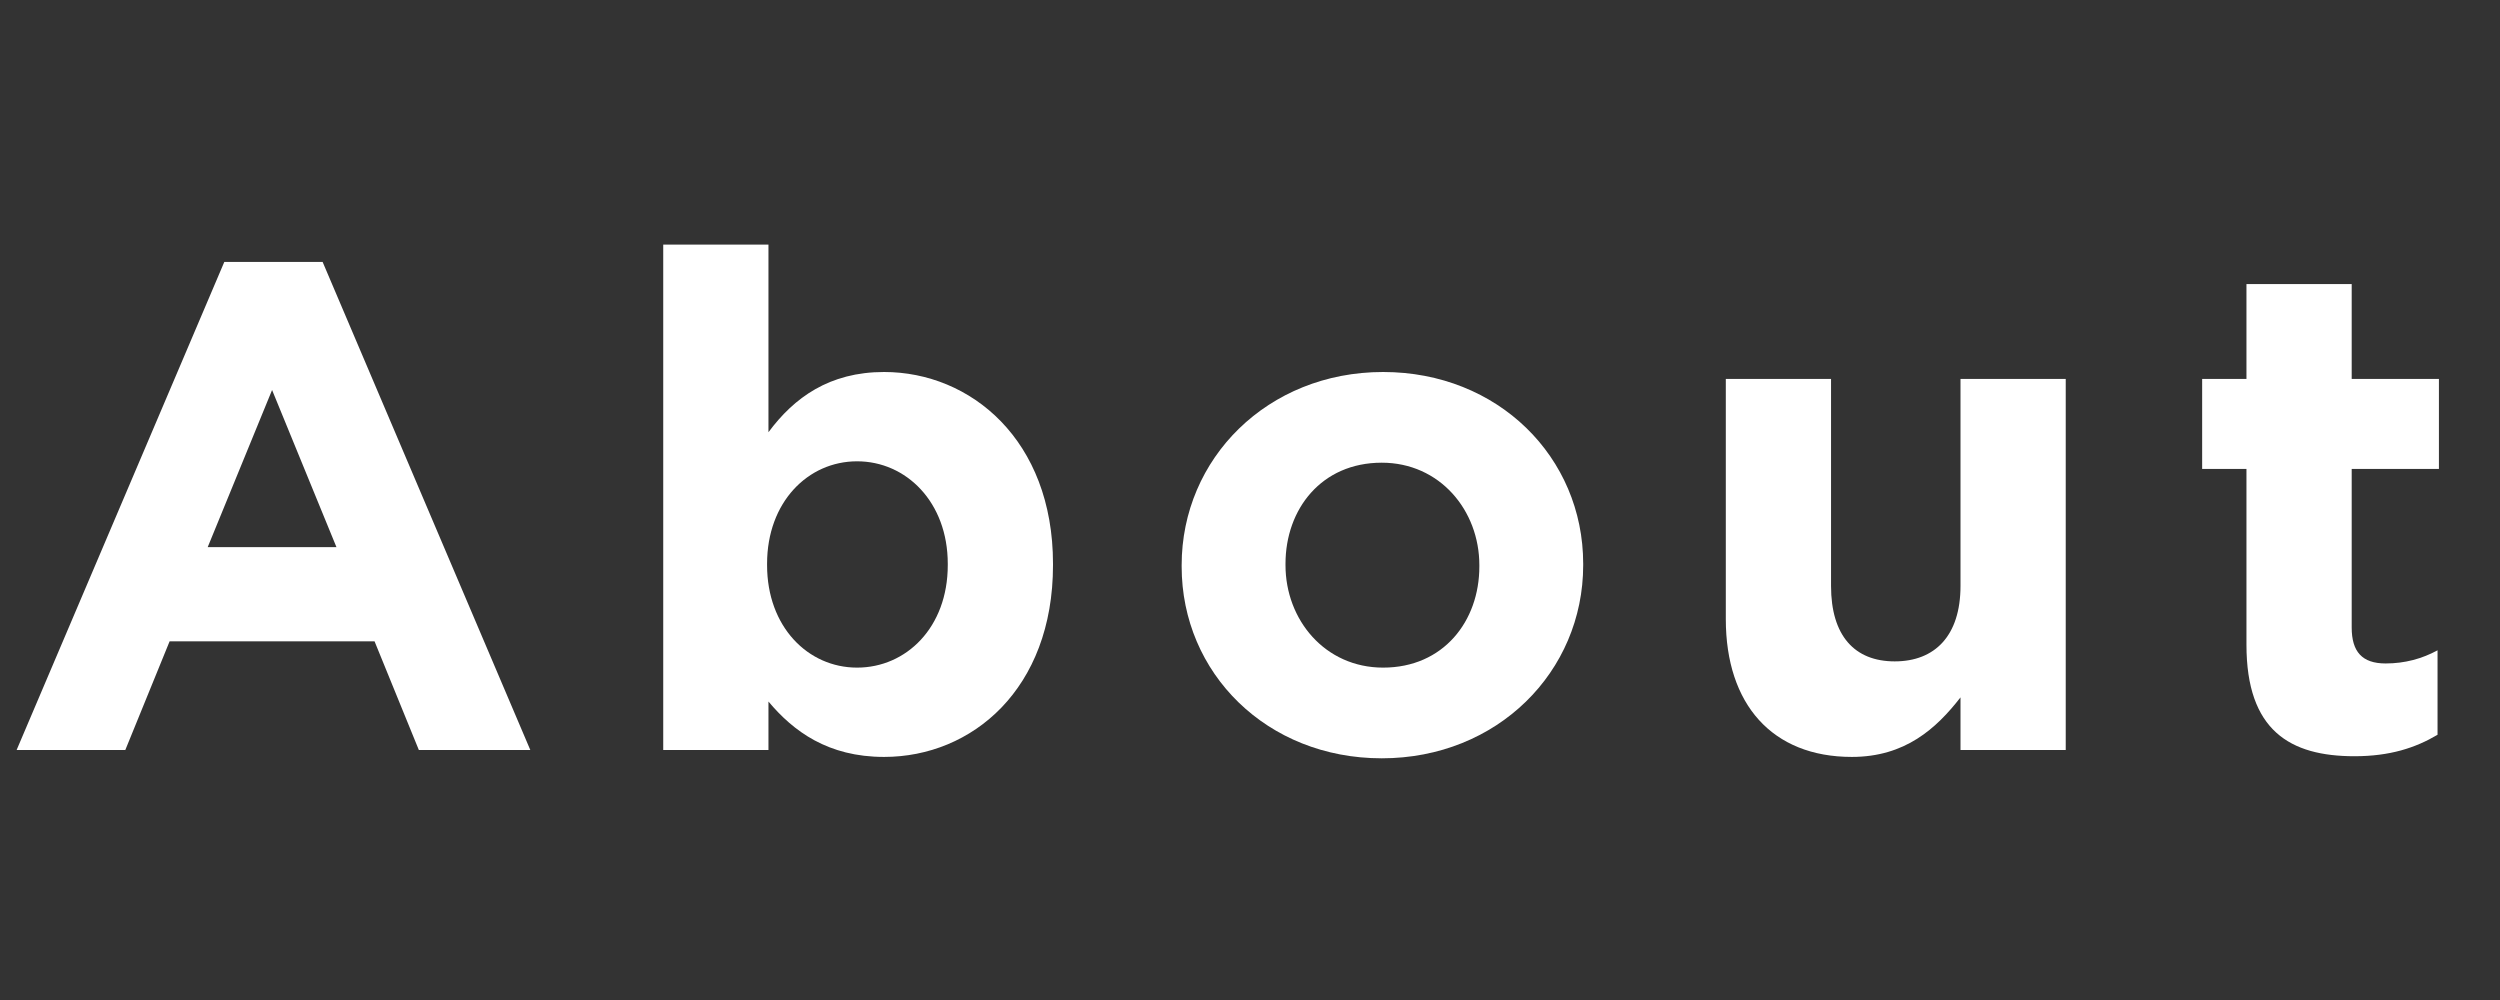
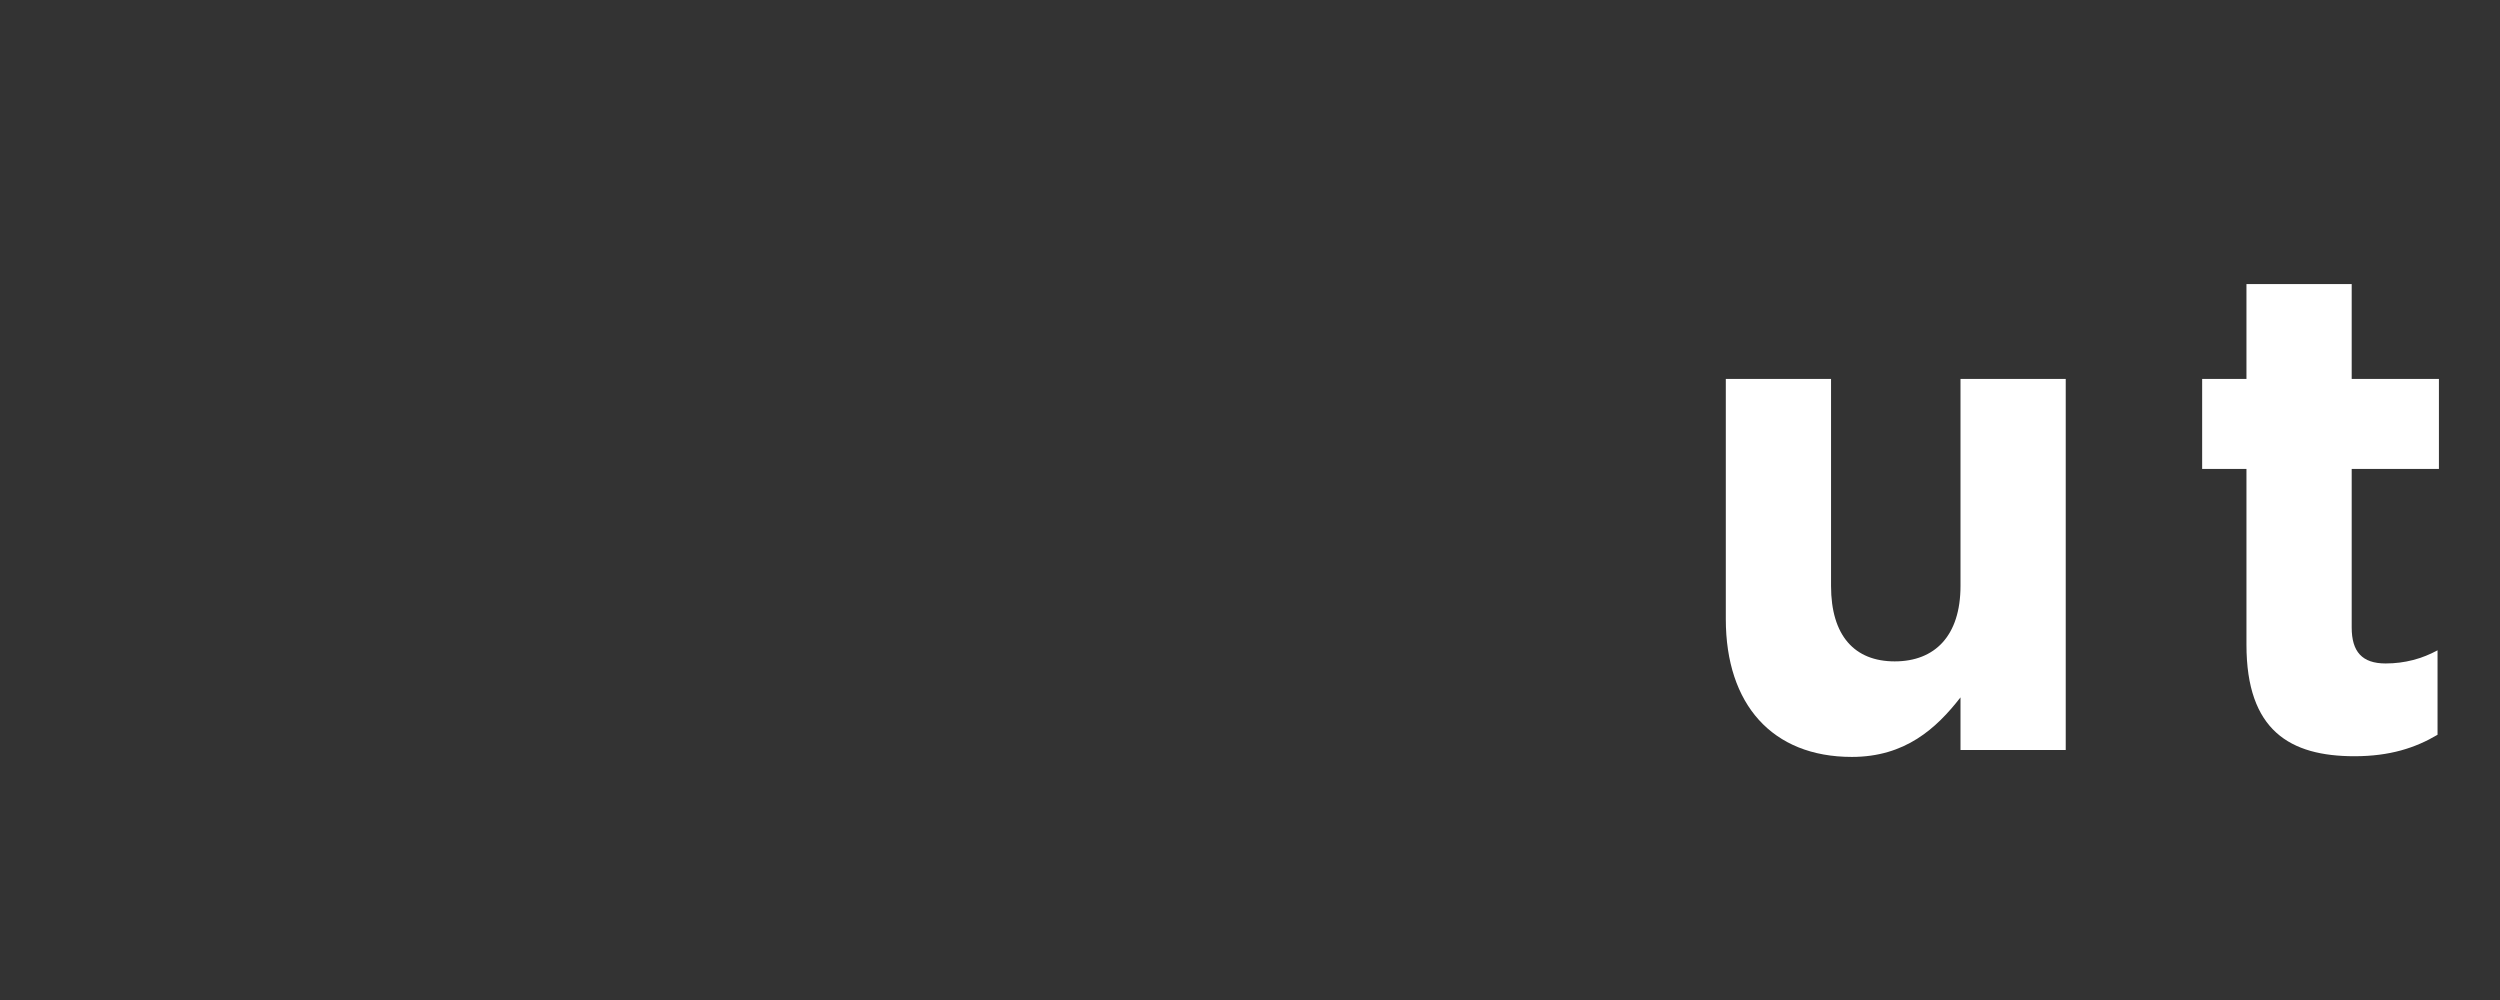
<svg xmlns="http://www.w3.org/2000/svg" width="65" height="26" viewBox="0 0 65 26" fill="none">
  <rect x="0" y="0" width="65" height="26" fill="#333333" stroke="none" />
  <path d="M63.376 19.104C62.8 19.446 62.134 19.662 61.216 19.662C59.542 19.662 58.408 18.996 58.408 16.764V12.192H57.256V9.852H58.408V7.386H61.144V9.852H63.412V12.192H61.144V16.314C61.144 16.944 61.414 17.25 62.026 17.25C62.53 17.25 62.98 17.124 63.376 16.908V19.104Z" fill="white" />
  <path d="M53.709 19.5H50.973V18.132C50.343 18.942 49.533 19.68 48.147 19.68C46.077 19.68 44.871 18.312 44.871 16.098V9.852H47.607V15.234C47.607 16.53 48.219 17.196 49.263 17.196C50.307 17.196 50.973 16.53 50.973 15.234V9.852H53.709V19.5Z" fill="white" />
-   <path d="M41.163 14.694C41.163 17.466 38.931 19.716 35.925 19.716C32.937 19.716 30.723 17.502 30.723 14.73V14.694C30.723 11.922 32.955 9.672 35.961 9.672C38.949 9.672 41.163 11.886 41.163 14.658V14.694ZM38.463 14.73V14.694C38.463 13.272 37.437 12.03 35.925 12.03C34.359 12.03 33.423 13.236 33.423 14.658V14.694C33.423 16.116 34.449 17.358 35.961 17.358C37.527 17.358 38.463 16.152 38.463 14.73Z" fill="white" />
-   <path d="M27.378 14.694C27.378 17.916 25.272 19.68 22.986 19.68C21.528 19.68 20.628 19.014 19.98 18.24V19.5H17.244V6.36H19.98V11.238C20.646 10.338 21.564 9.672 22.986 9.672C25.236 9.672 27.378 11.436 27.378 14.658V14.694ZM24.642 14.694V14.658C24.642 13.056 23.562 11.994 22.284 11.994C21.006 11.994 19.944 13.056 19.944 14.658V14.694C19.944 16.296 21.006 17.358 22.284 17.358C23.562 17.358 24.642 16.314 24.642 14.694Z" fill="white" />
-   <path d="M13.788 19.5H10.89L9.738 16.674H4.41L3.258 19.5H0.432L5.832 6.81H8.388L13.788 19.5ZM8.748 14.226L7.074 10.14L5.4 14.226H8.748Z" fill="white" />
</svg>